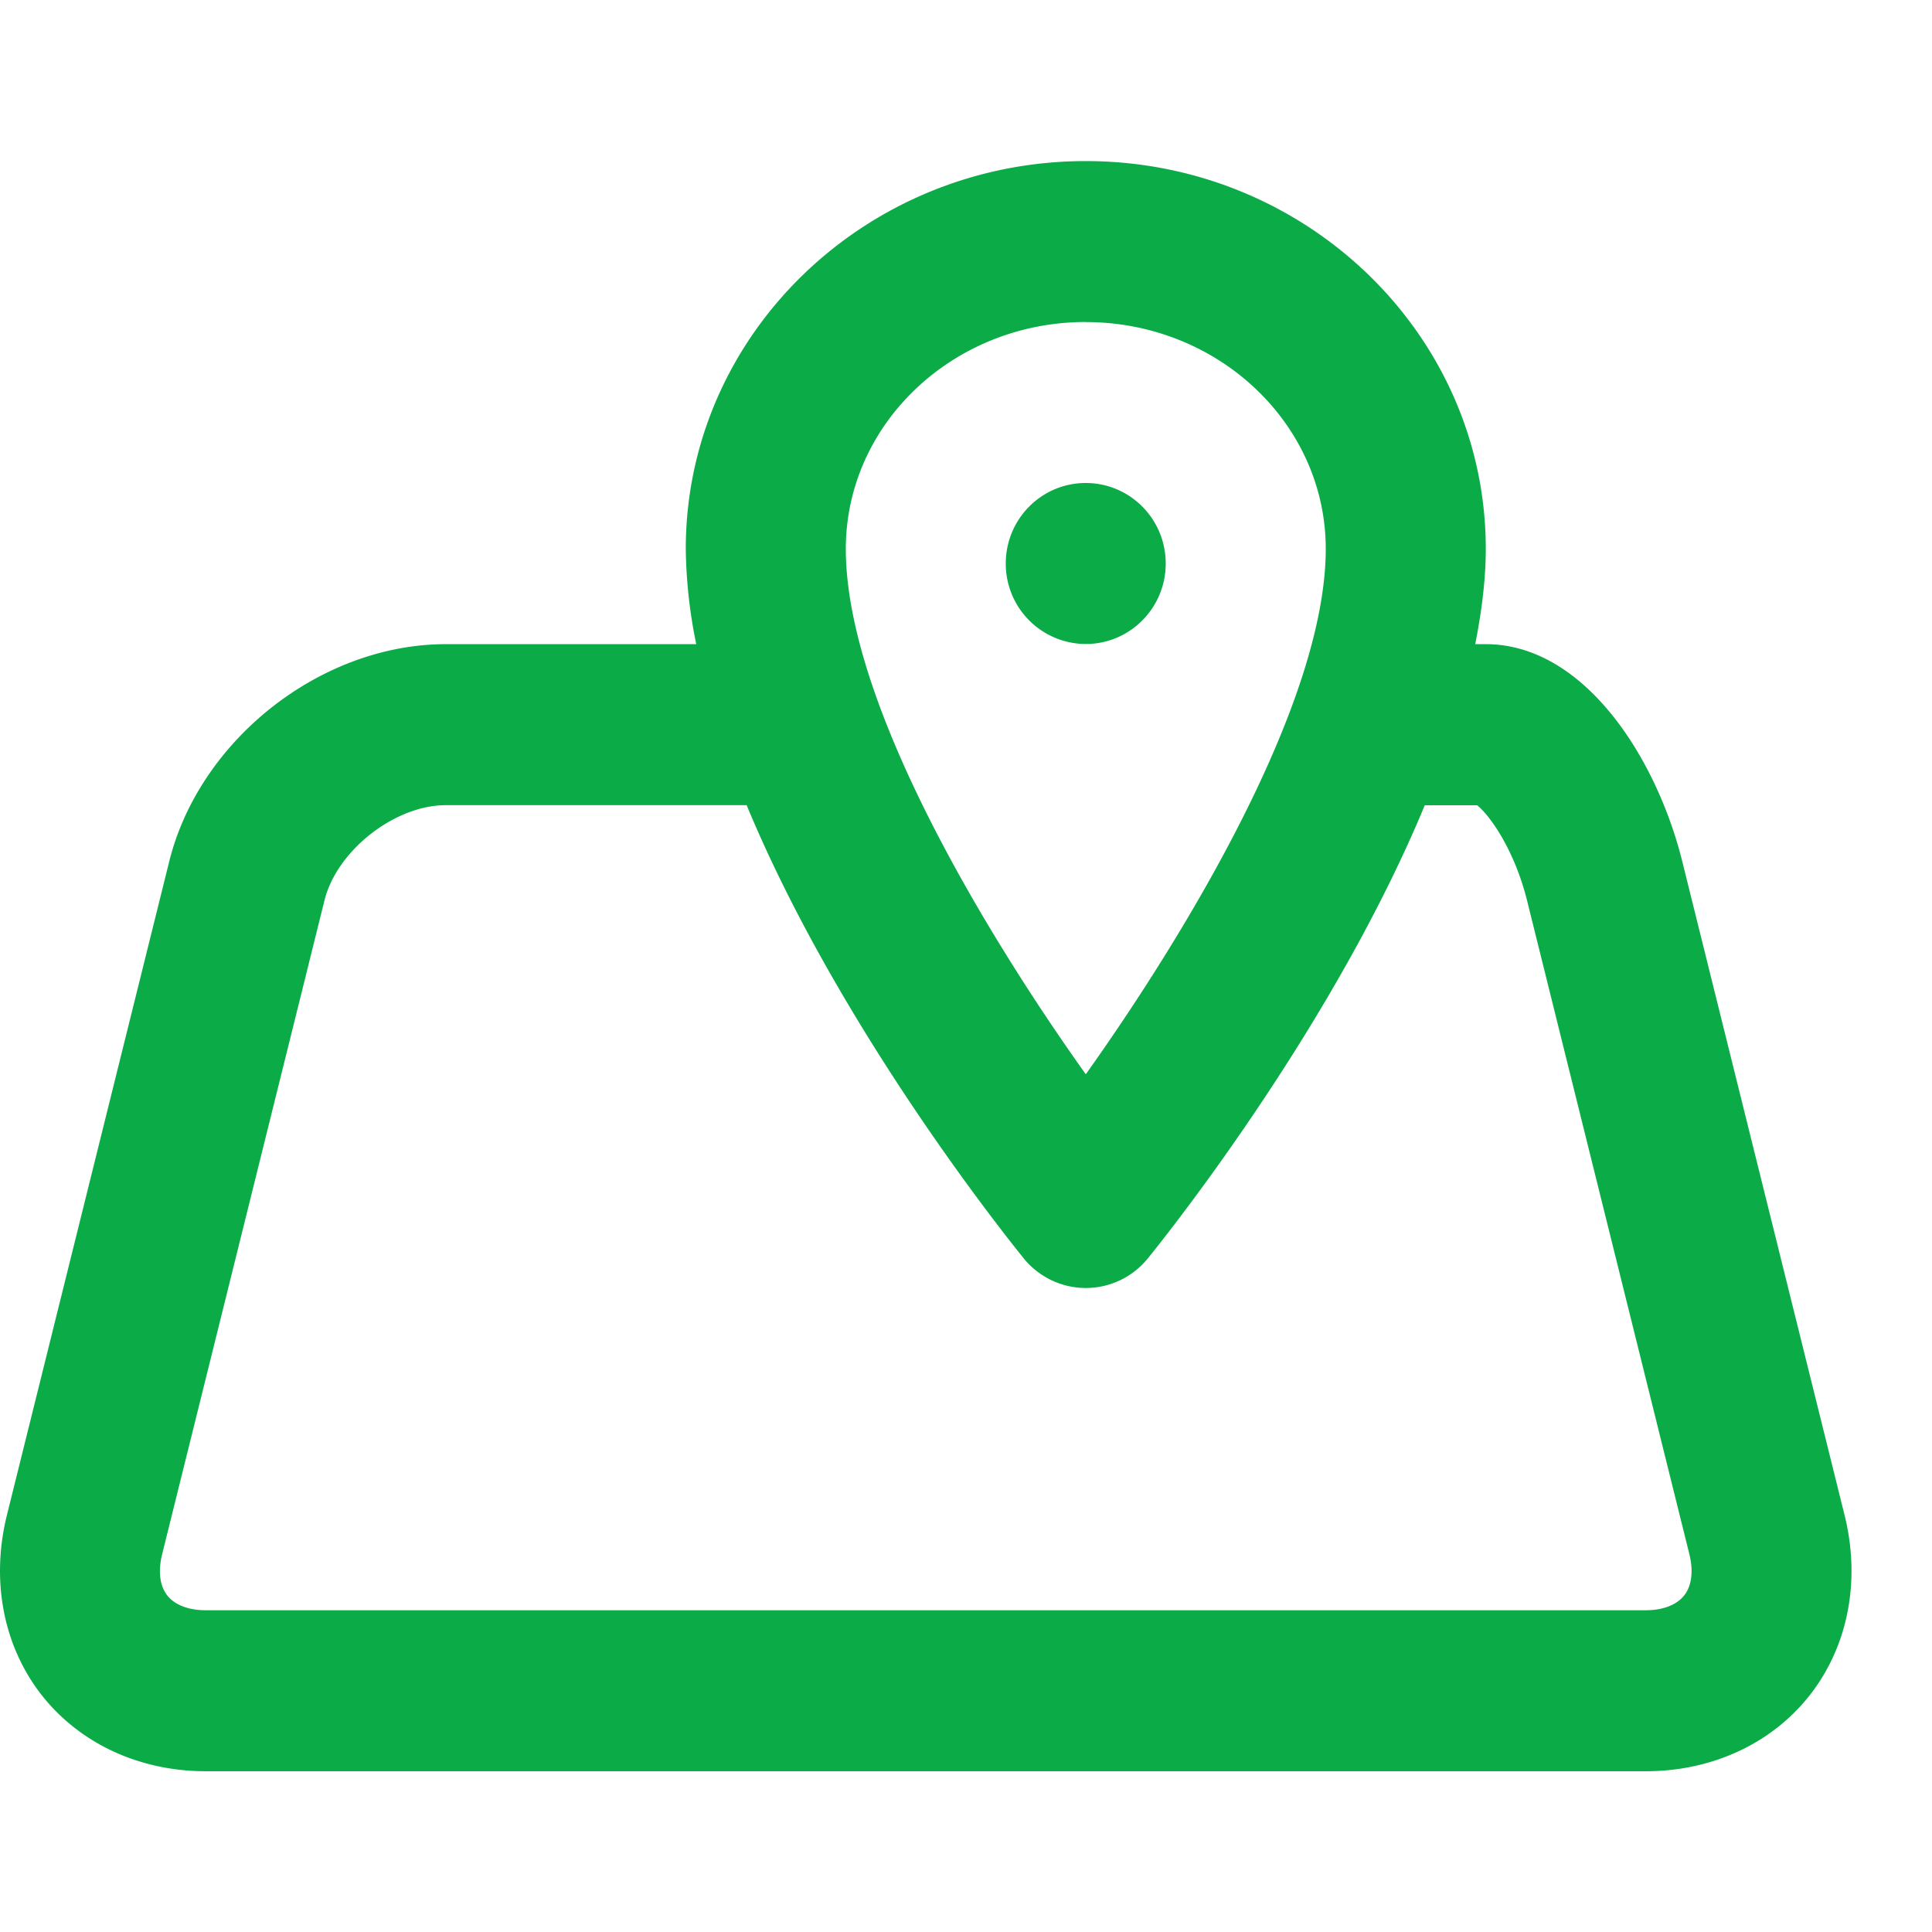
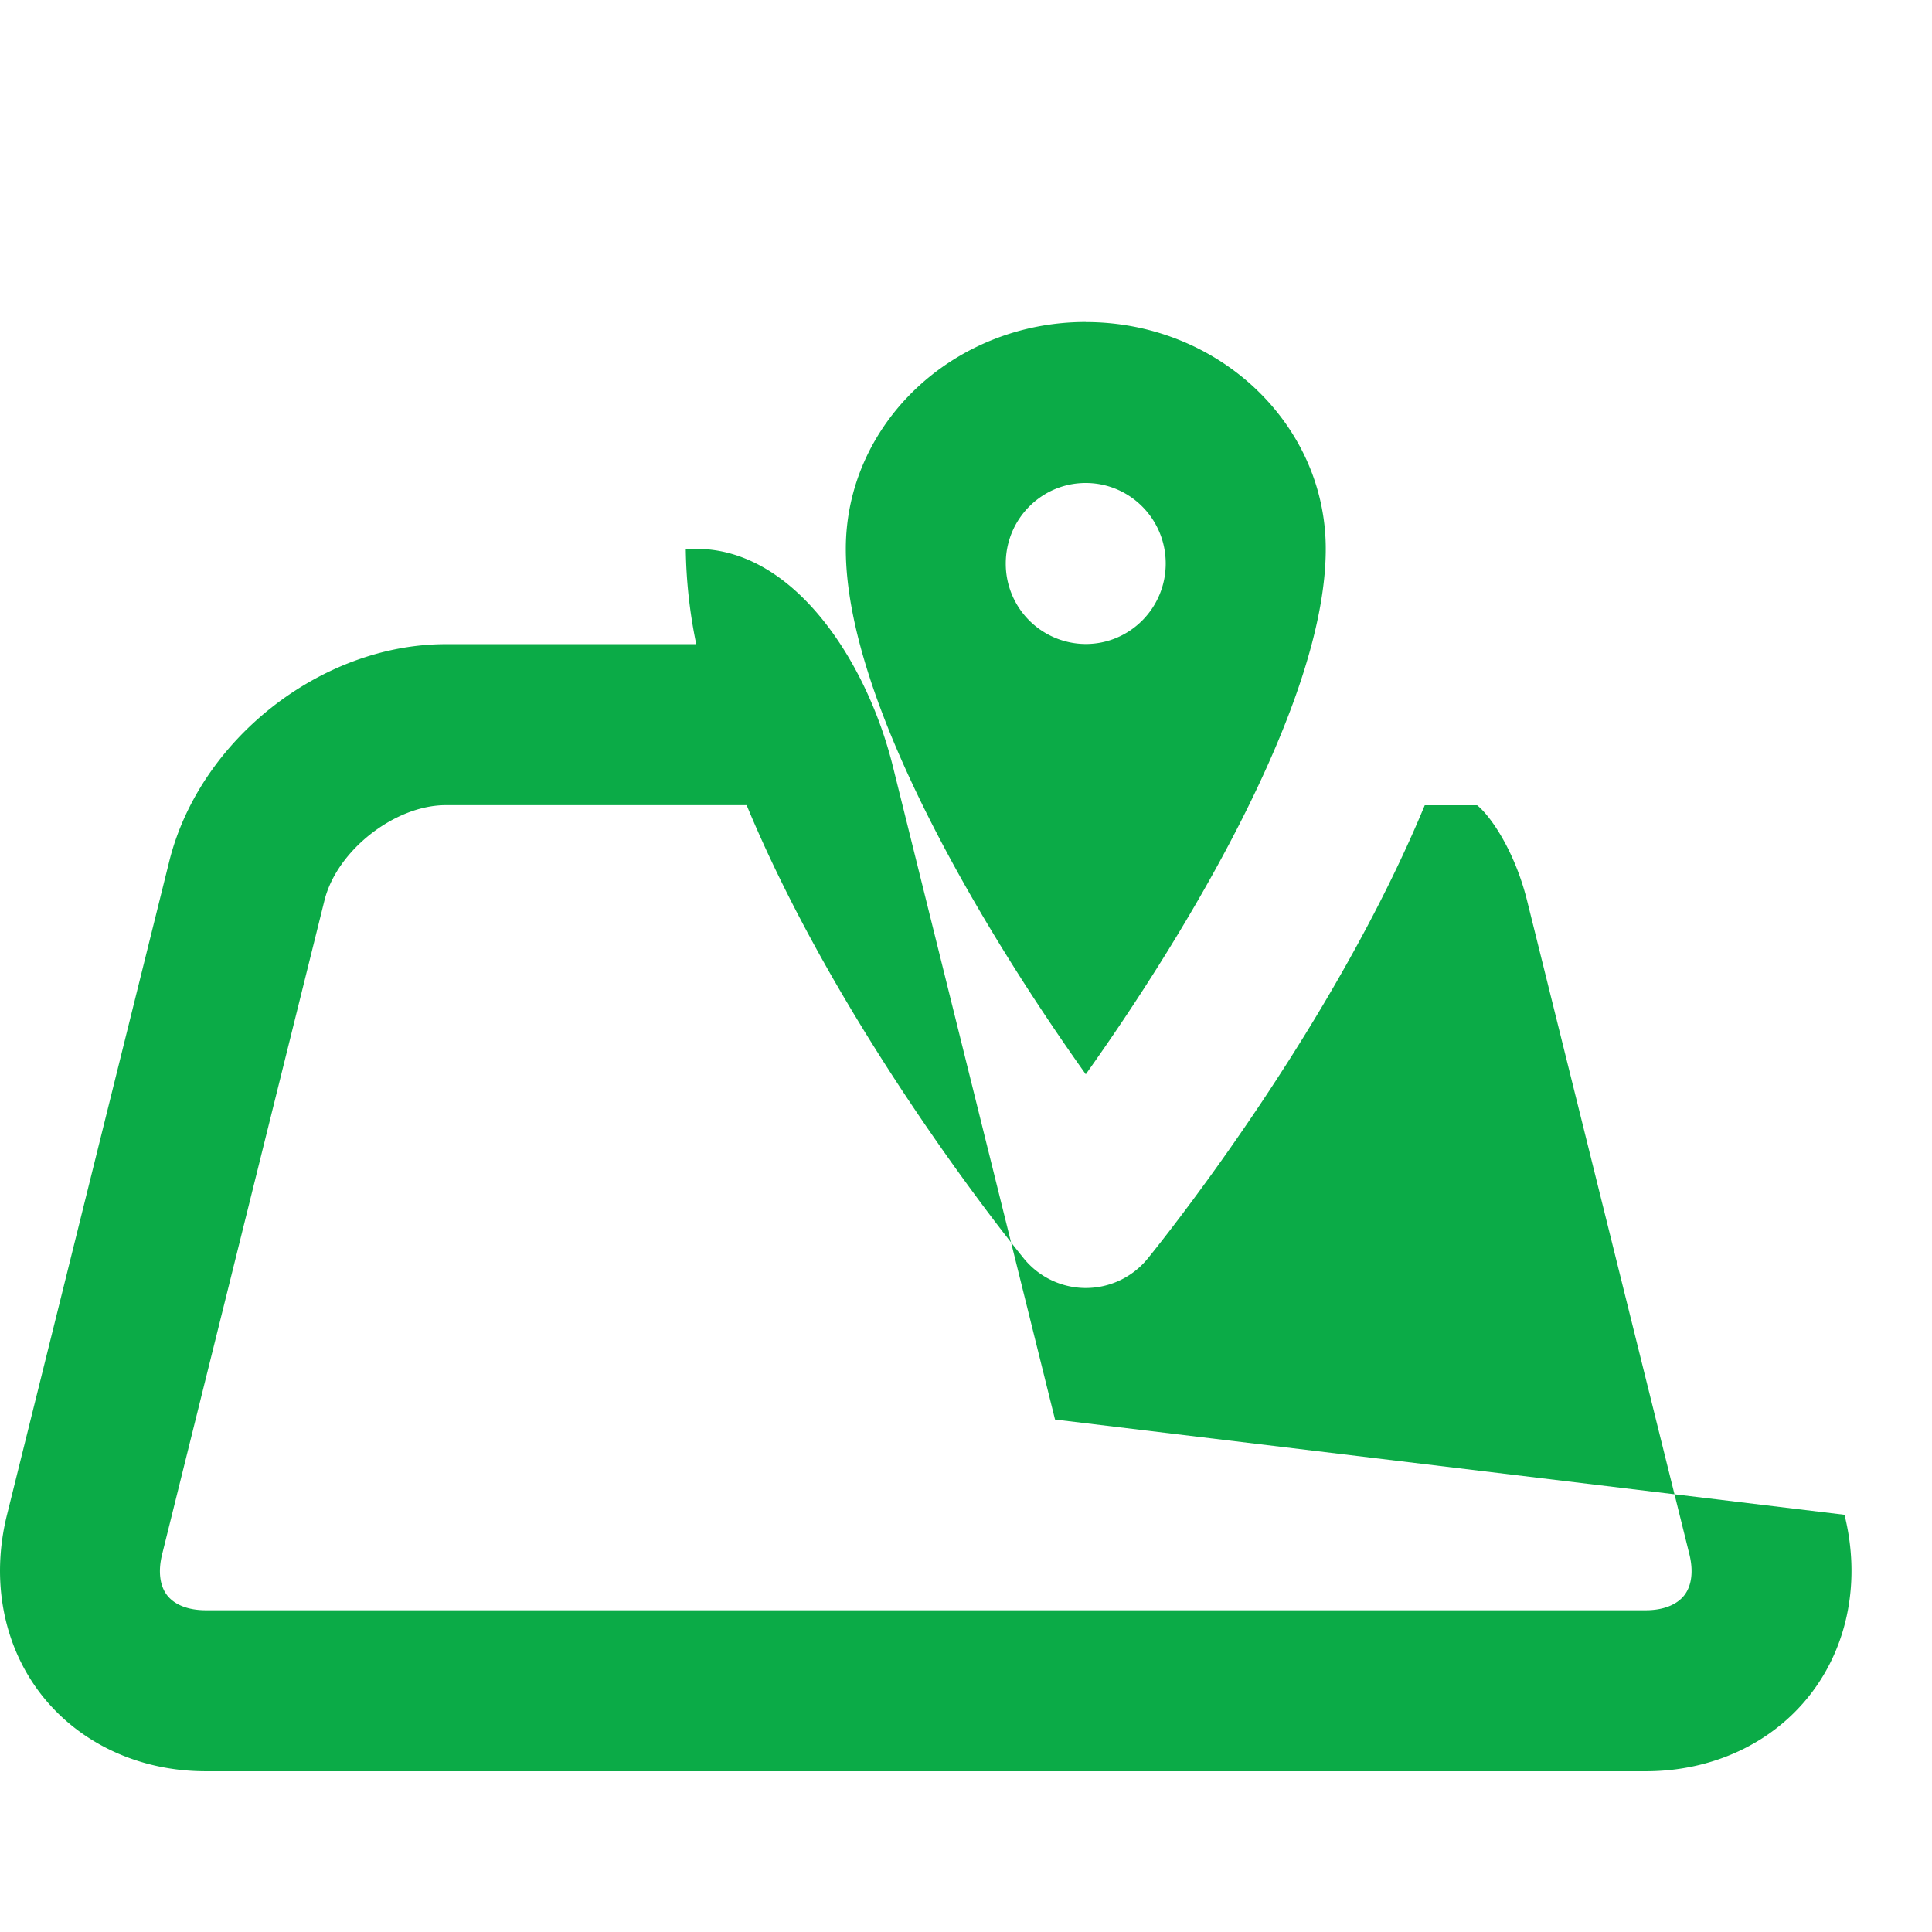
<svg xmlns="http://www.w3.org/2000/svg" width="24" height="24">
-   <path d="M20.923 19.817c.093-.12.115-.302.062-.514l-2.016-8.119c-.157-.627-.461-1.055-.62-1.181h-.65c-1.122 2.707-3.133 5.25-3.44 5.629a.993.993 0 01-.771.368.995.995 0 01-.771-.368c-.307-.38-2.319-2.922-3.442-5.63H5.538c-.634 0-1.353.563-1.507 1.182l-2.016 8.12c-.053.212-.031.394.061.513.094.12.264.186.48.186h17.889c.215 0 .385-.067.478-.186zM13.488 4c-1.645 0-2.981 1.264-2.981 2.819 0 1.92 1.752 4.801 2.981 6.526 1.228-1.725 2.981-4.607 2.981-6.527 0-1.553-1.337-2.817-2.981-2.817zm9.425 14.817c.202.81.048 1.623-.423 2.23-.47.607-1.216.956-2.045.956H2.556c-.83 0-1.575-.35-2.046-.956-.471-.607-.625-1.42-.423-2.23l2.016-8.119c.377-1.511 1.885-2.696 3.435-2.696h3.111a6.184 6.184 0 01-.13-1.184c0-2.656 2.229-4.817 4.969-4.817 2.739 0 4.969 2.16 4.969 4.818 0 .381-.052.78-.131 1.183h.131c1.214 0 2.116 1.397 2.44 2.696l2.016 8.12zM14.481 7c0 .552-.444 1-.994 1a.997.997 0 01-.993-1c0-.552.444-1 .993-1 .55 0 .994.448.994 1z" fill="#0bab47" fill-rule="evenodd" />
+   <path d="M20.923 19.817c.093-.12.115-.302.062-.514l-2.016-8.119c-.157-.627-.461-1.055-.62-1.181h-.65c-1.122 2.707-3.133 5.25-3.44 5.629a.993.993 0 01-.771.368.995.995 0 01-.771-.368c-.307-.38-2.319-2.922-3.442-5.63H5.538c-.634 0-1.353.563-1.507 1.182l-2.016 8.12c-.053.212-.031.394.061.513.094.12.264.186.48.186h17.889c.215 0 .385-.067.478-.186zM13.488 4c-1.645 0-2.981 1.264-2.981 2.819 0 1.92 1.752 4.801 2.981 6.526 1.228-1.725 2.981-4.607 2.981-6.527 0-1.553-1.337-2.817-2.981-2.817zm9.425 14.817c.202.81.048 1.623-.423 2.23-.47.607-1.216.956-2.045.956H2.556c-.83 0-1.575-.35-2.046-.956-.471-.607-.625-1.42-.423-2.23l2.016-8.119c.377-1.511 1.885-2.696 3.435-2.696h3.111a6.184 6.184 0 01-.13-1.184h.131c1.214 0 2.116 1.397 2.44 2.696l2.016 8.12zM14.481 7c0 .552-.444 1-.994 1a.997.997 0 01-.993-1c0-.552.444-1 .993-1 .55 0 .994.448.994 1z" fill="#0bab47" fill-rule="evenodd" />
</svg>